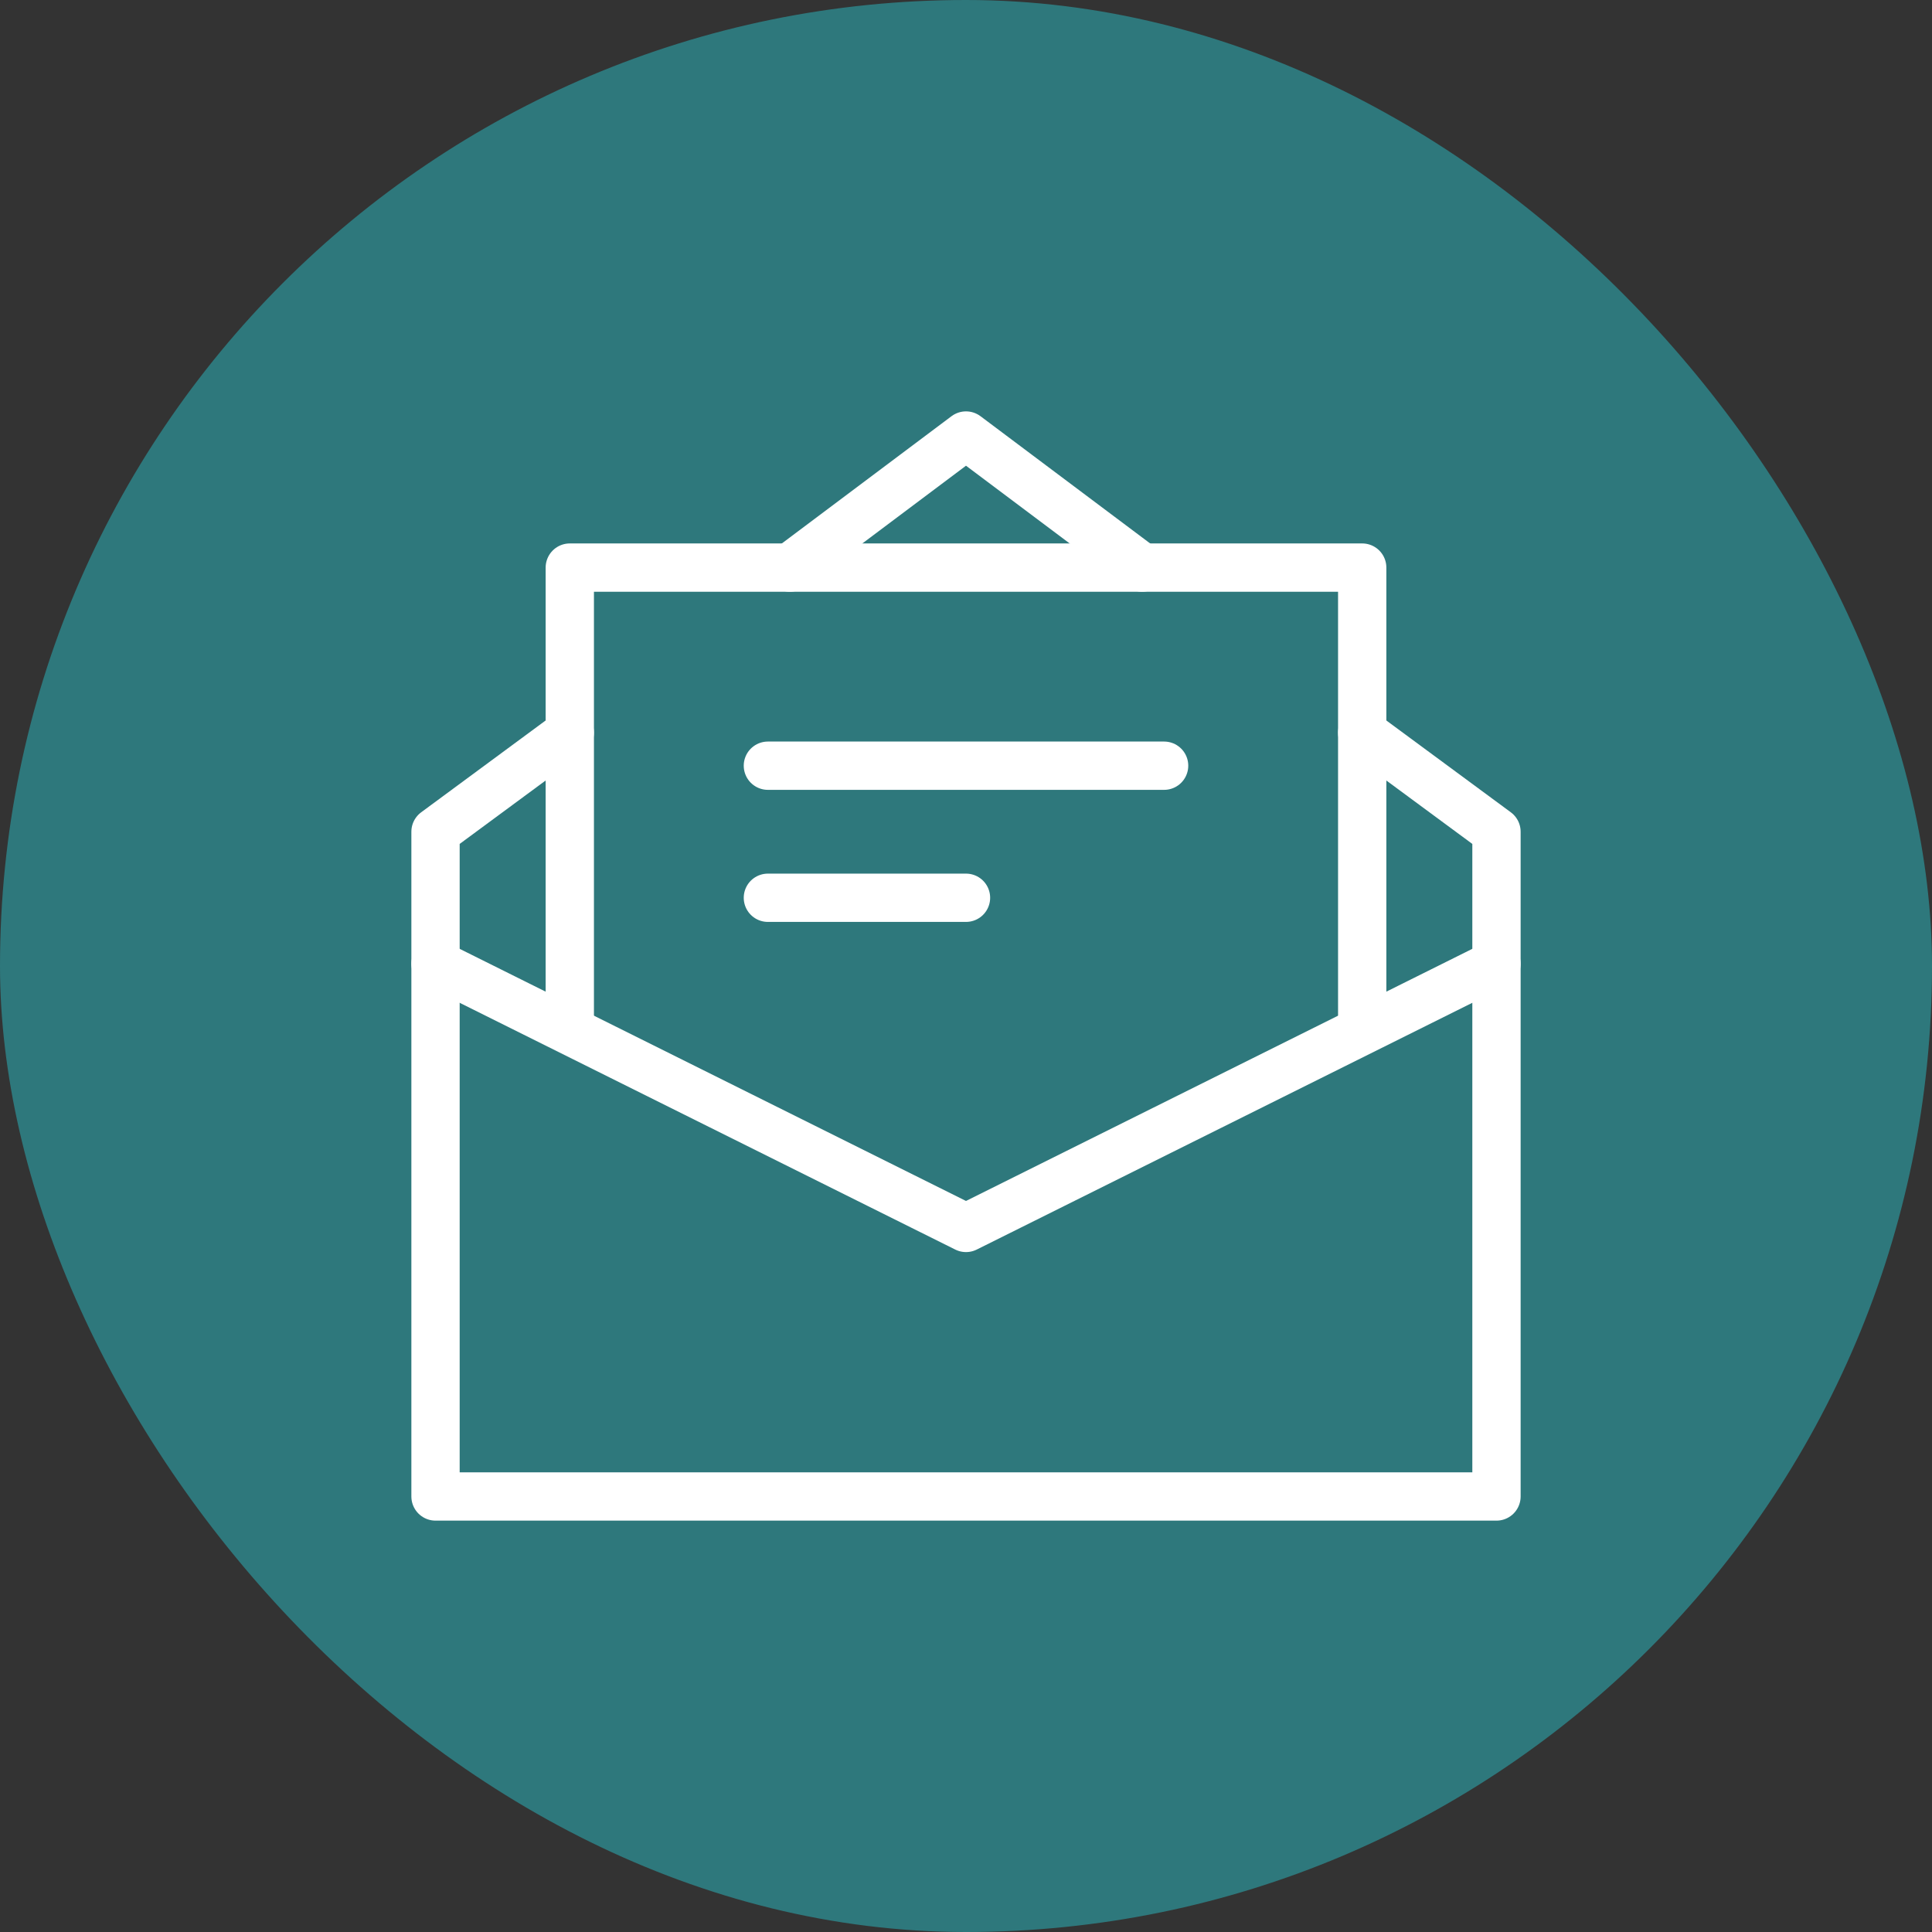
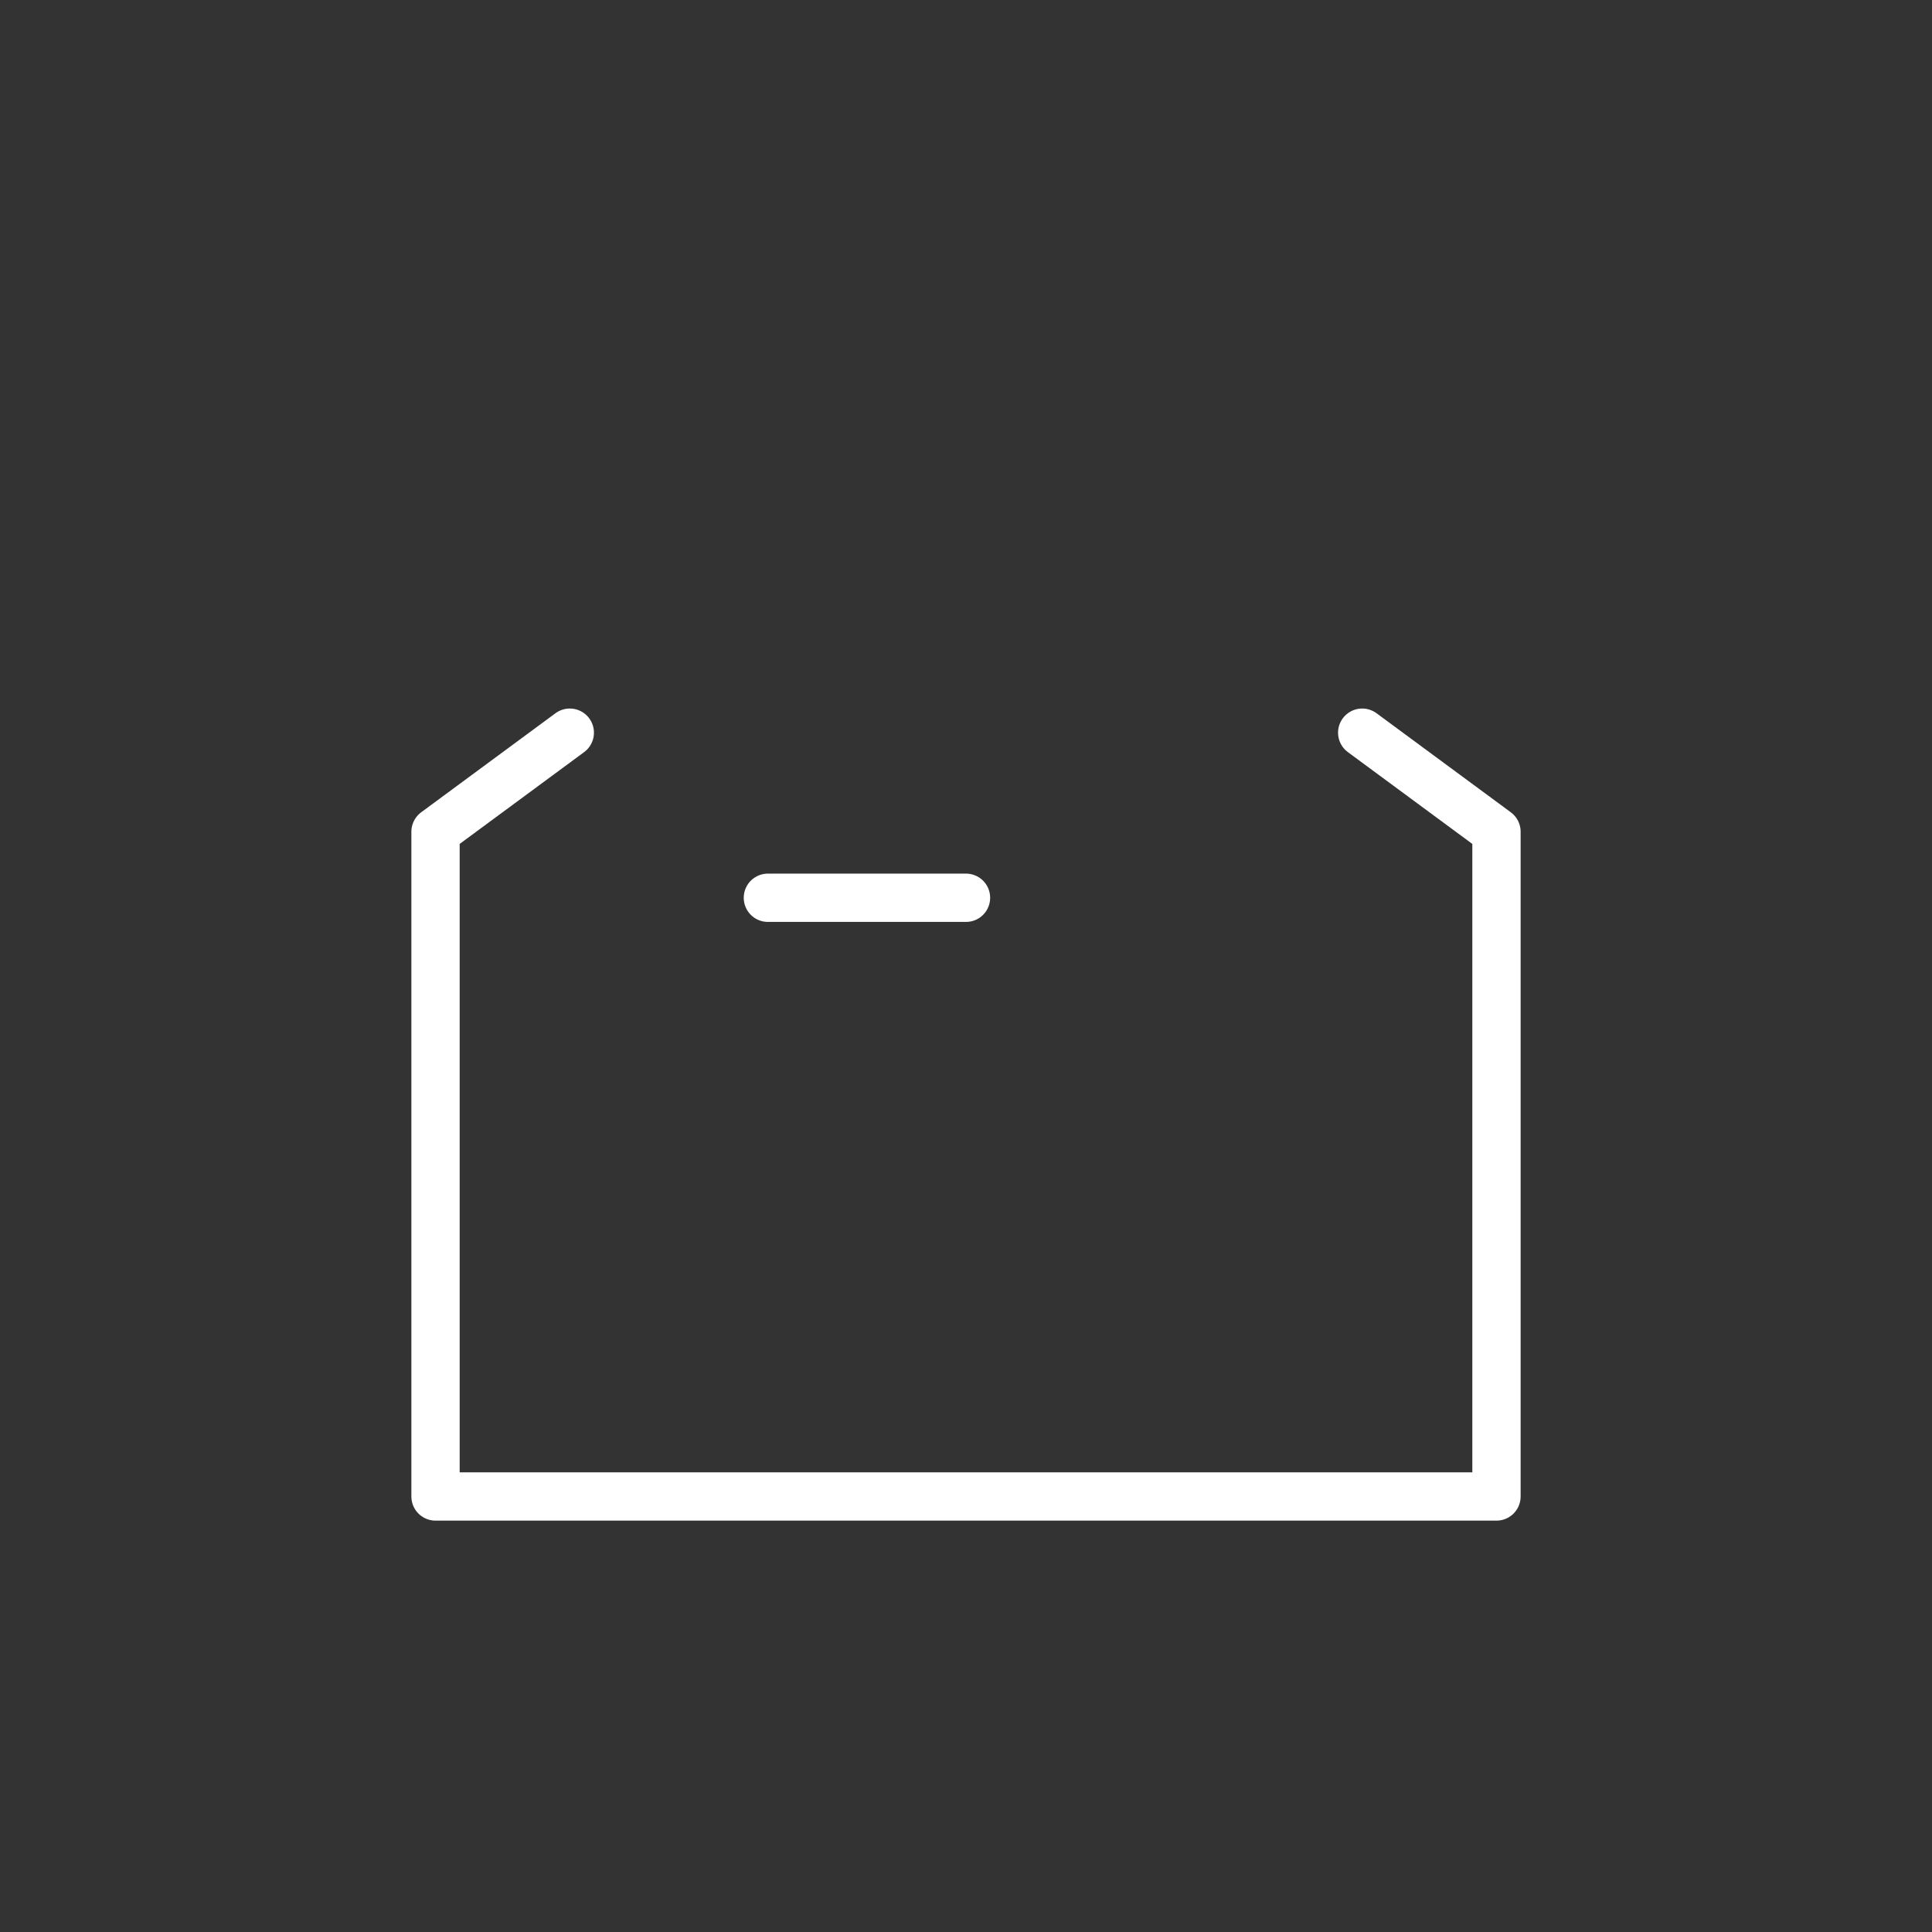
<svg xmlns="http://www.w3.org/2000/svg" width="120" height="120" viewBox="0 0 120 120" fill="none">
  <rect x="0" y="0" width="120" height="120" fill="#333333" stroke="none" />
-   <rect width="120" height="120" rx="60" fill="#2E787C" />
  <mask id="mask0_742_3072" style="mask-type:luminance" maskUnits="userSpaceOnUse" x="25" y="25" width="70" height="70">
    <path d="M25 25H95V95H25V25Z" fill="white" />
  </mask>
  <g mask="url(#mask0_742_3072)">
    <path d="M84.609 45.508L92.949 51.66V92.949H27.051V51.66L35.391 45.508" stroke="white" stroke-width="3" stroke-miterlimit="10" stroke-linecap="round" stroke-linejoin="round" />
-     <path d="M49.062 35.254L60 27.051L70.938 35.254" stroke="white" stroke-width="3" stroke-miterlimit="10" stroke-linecap="round" stroke-linejoin="round" />
  </g>
-   <path d="M35.391 63.965V35.254H84.609V63.965" stroke="white" stroke-width="3" stroke-miterlimit="10" stroke-linecap="round" stroke-linejoin="round" />
  <mask id="mask1_742_3072" style="mask-type:luminance" maskUnits="userSpaceOnUse" x="25" y="25" width="70" height="70">
-     <path d="M25 25H95V95H25V25Z" fill="white" />
-   </mask>
+     </mask>
  <g mask="url(#mask1_742_3072)">
    <path d="M27.051 59.863L60 76.269L92.949 59.863" stroke="white" stroke-width="3" stroke-miterlimit="10" stroke-linecap="round" stroke-linejoin="round" />
  </g>
-   <path d="M47.695 47.559H72.305" stroke="white" stroke-width="3" stroke-miterlimit="10" stroke-linecap="round" stroke-linejoin="round" />
  <path d="M47.695 55.762H60" stroke="white" stroke-width="3" stroke-miterlimit="10" stroke-linecap="round" stroke-linejoin="round" />
</svg>